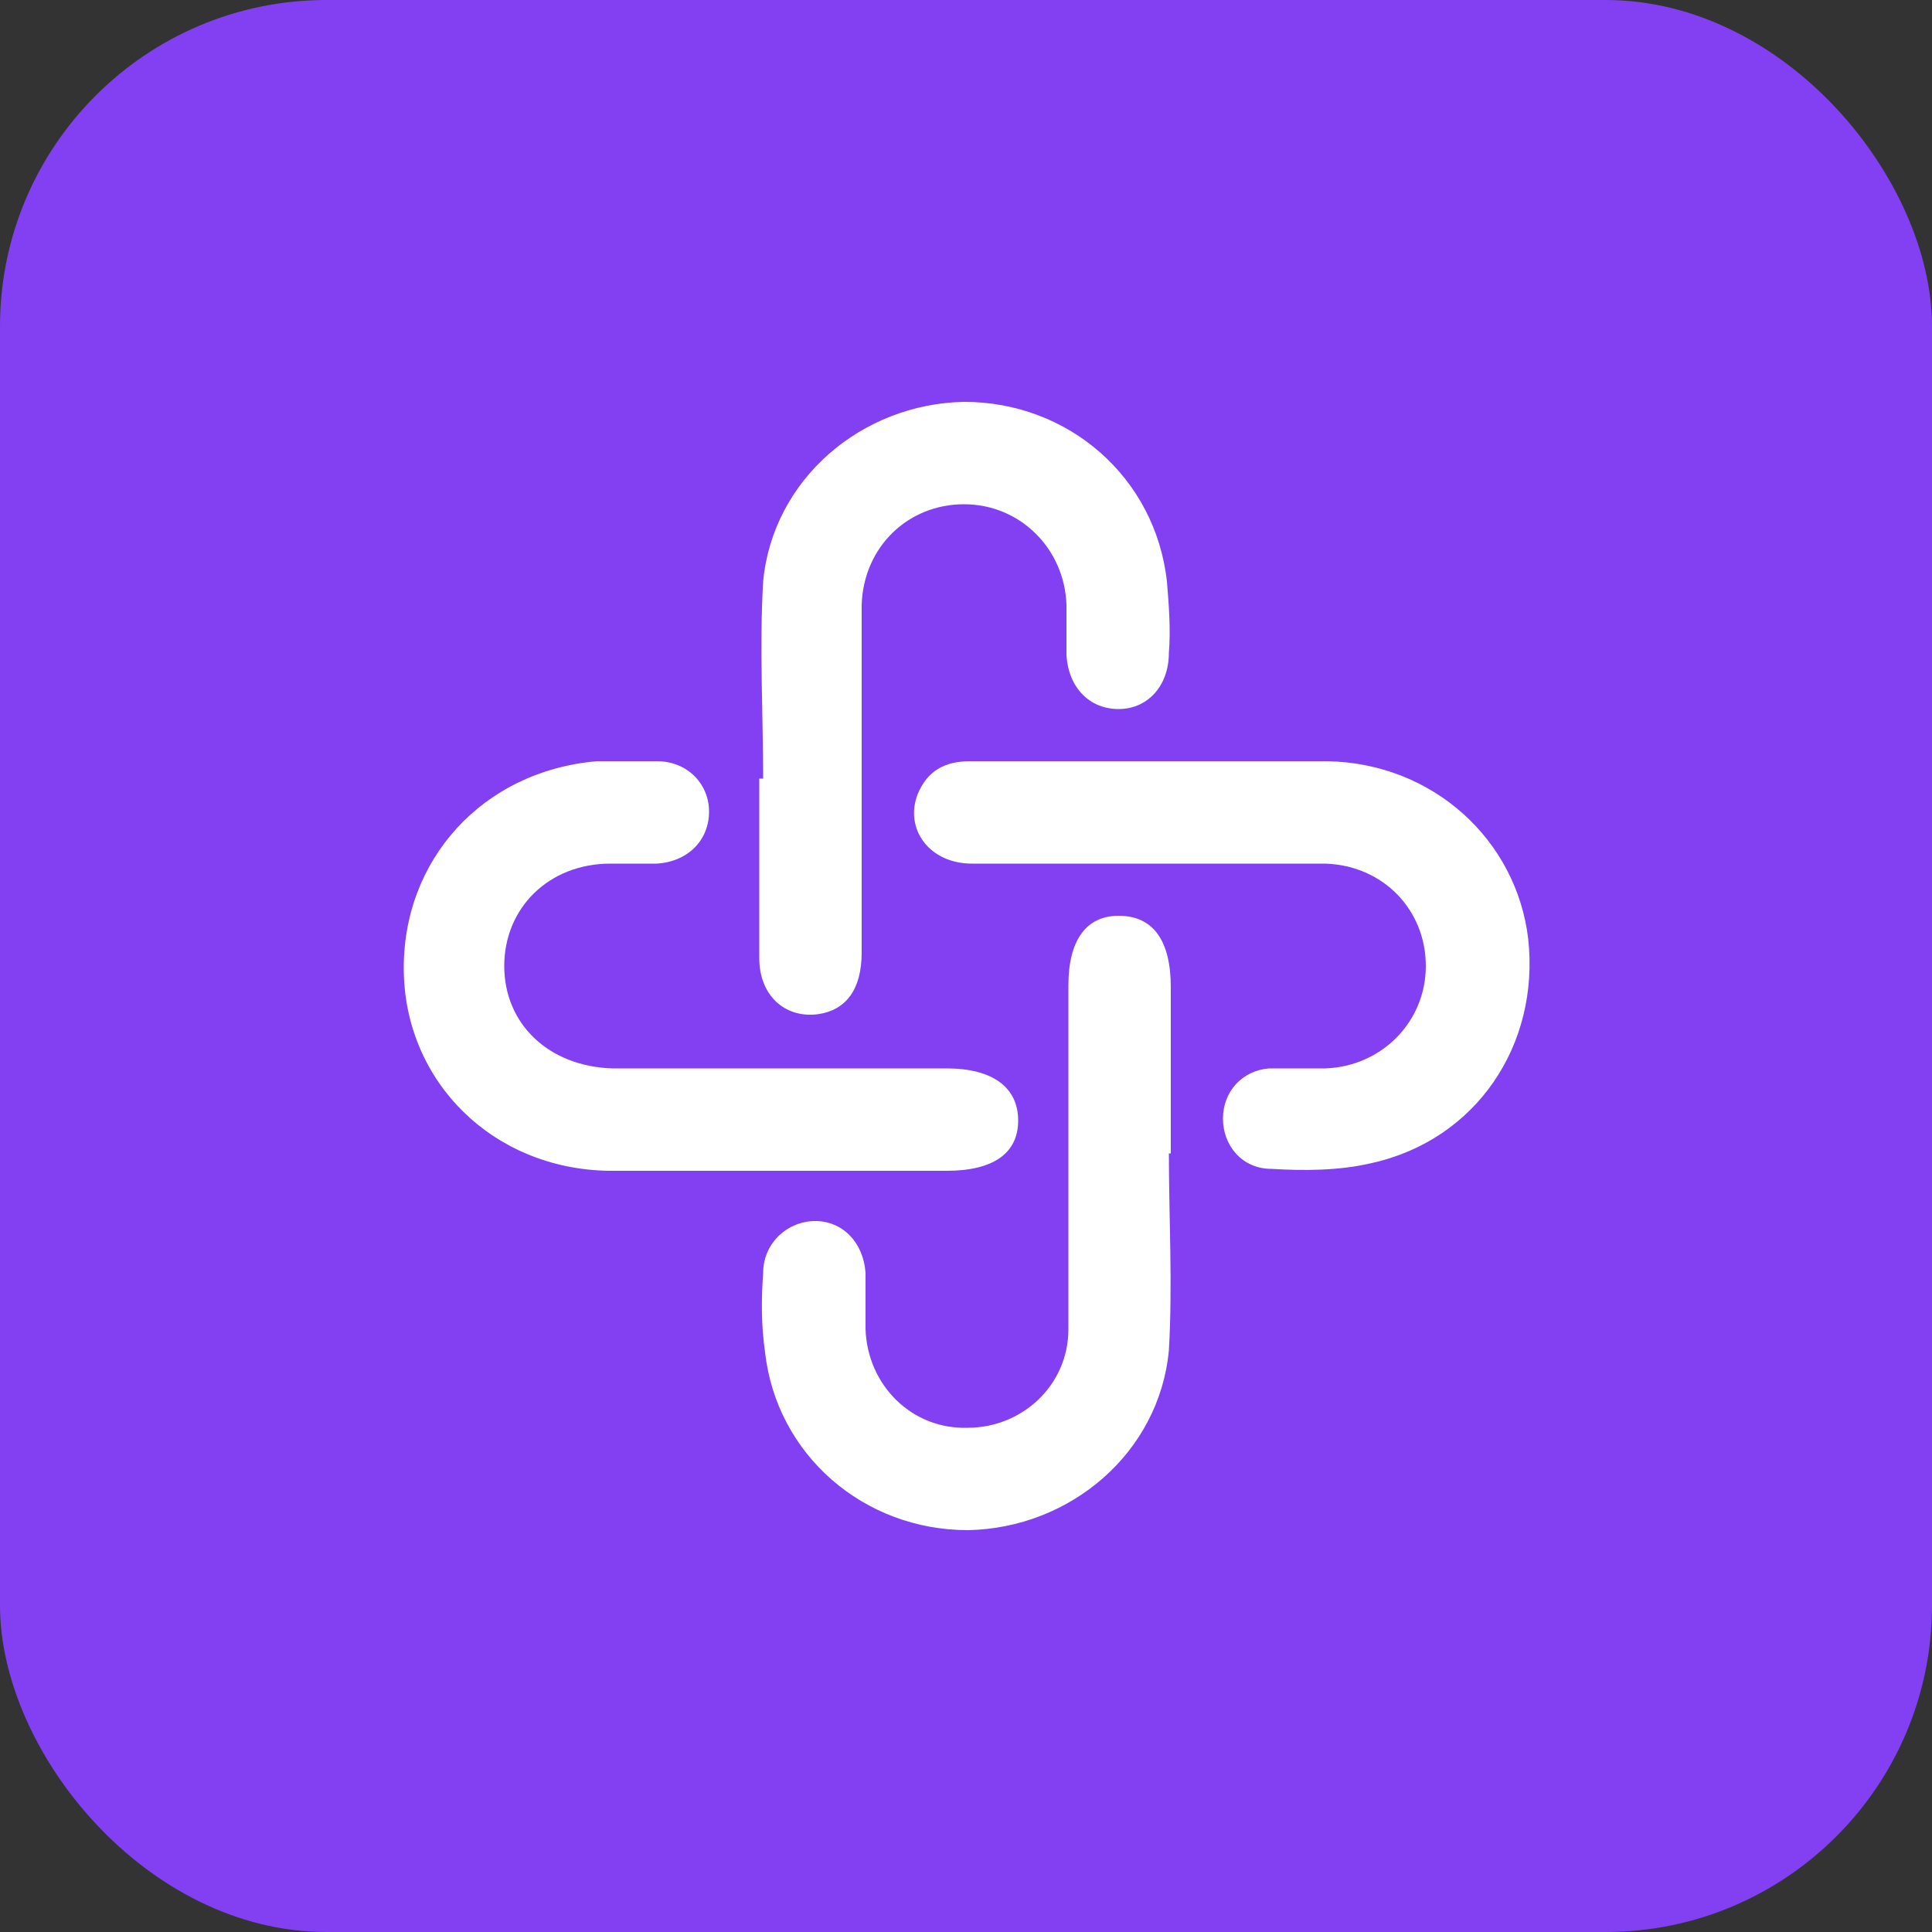
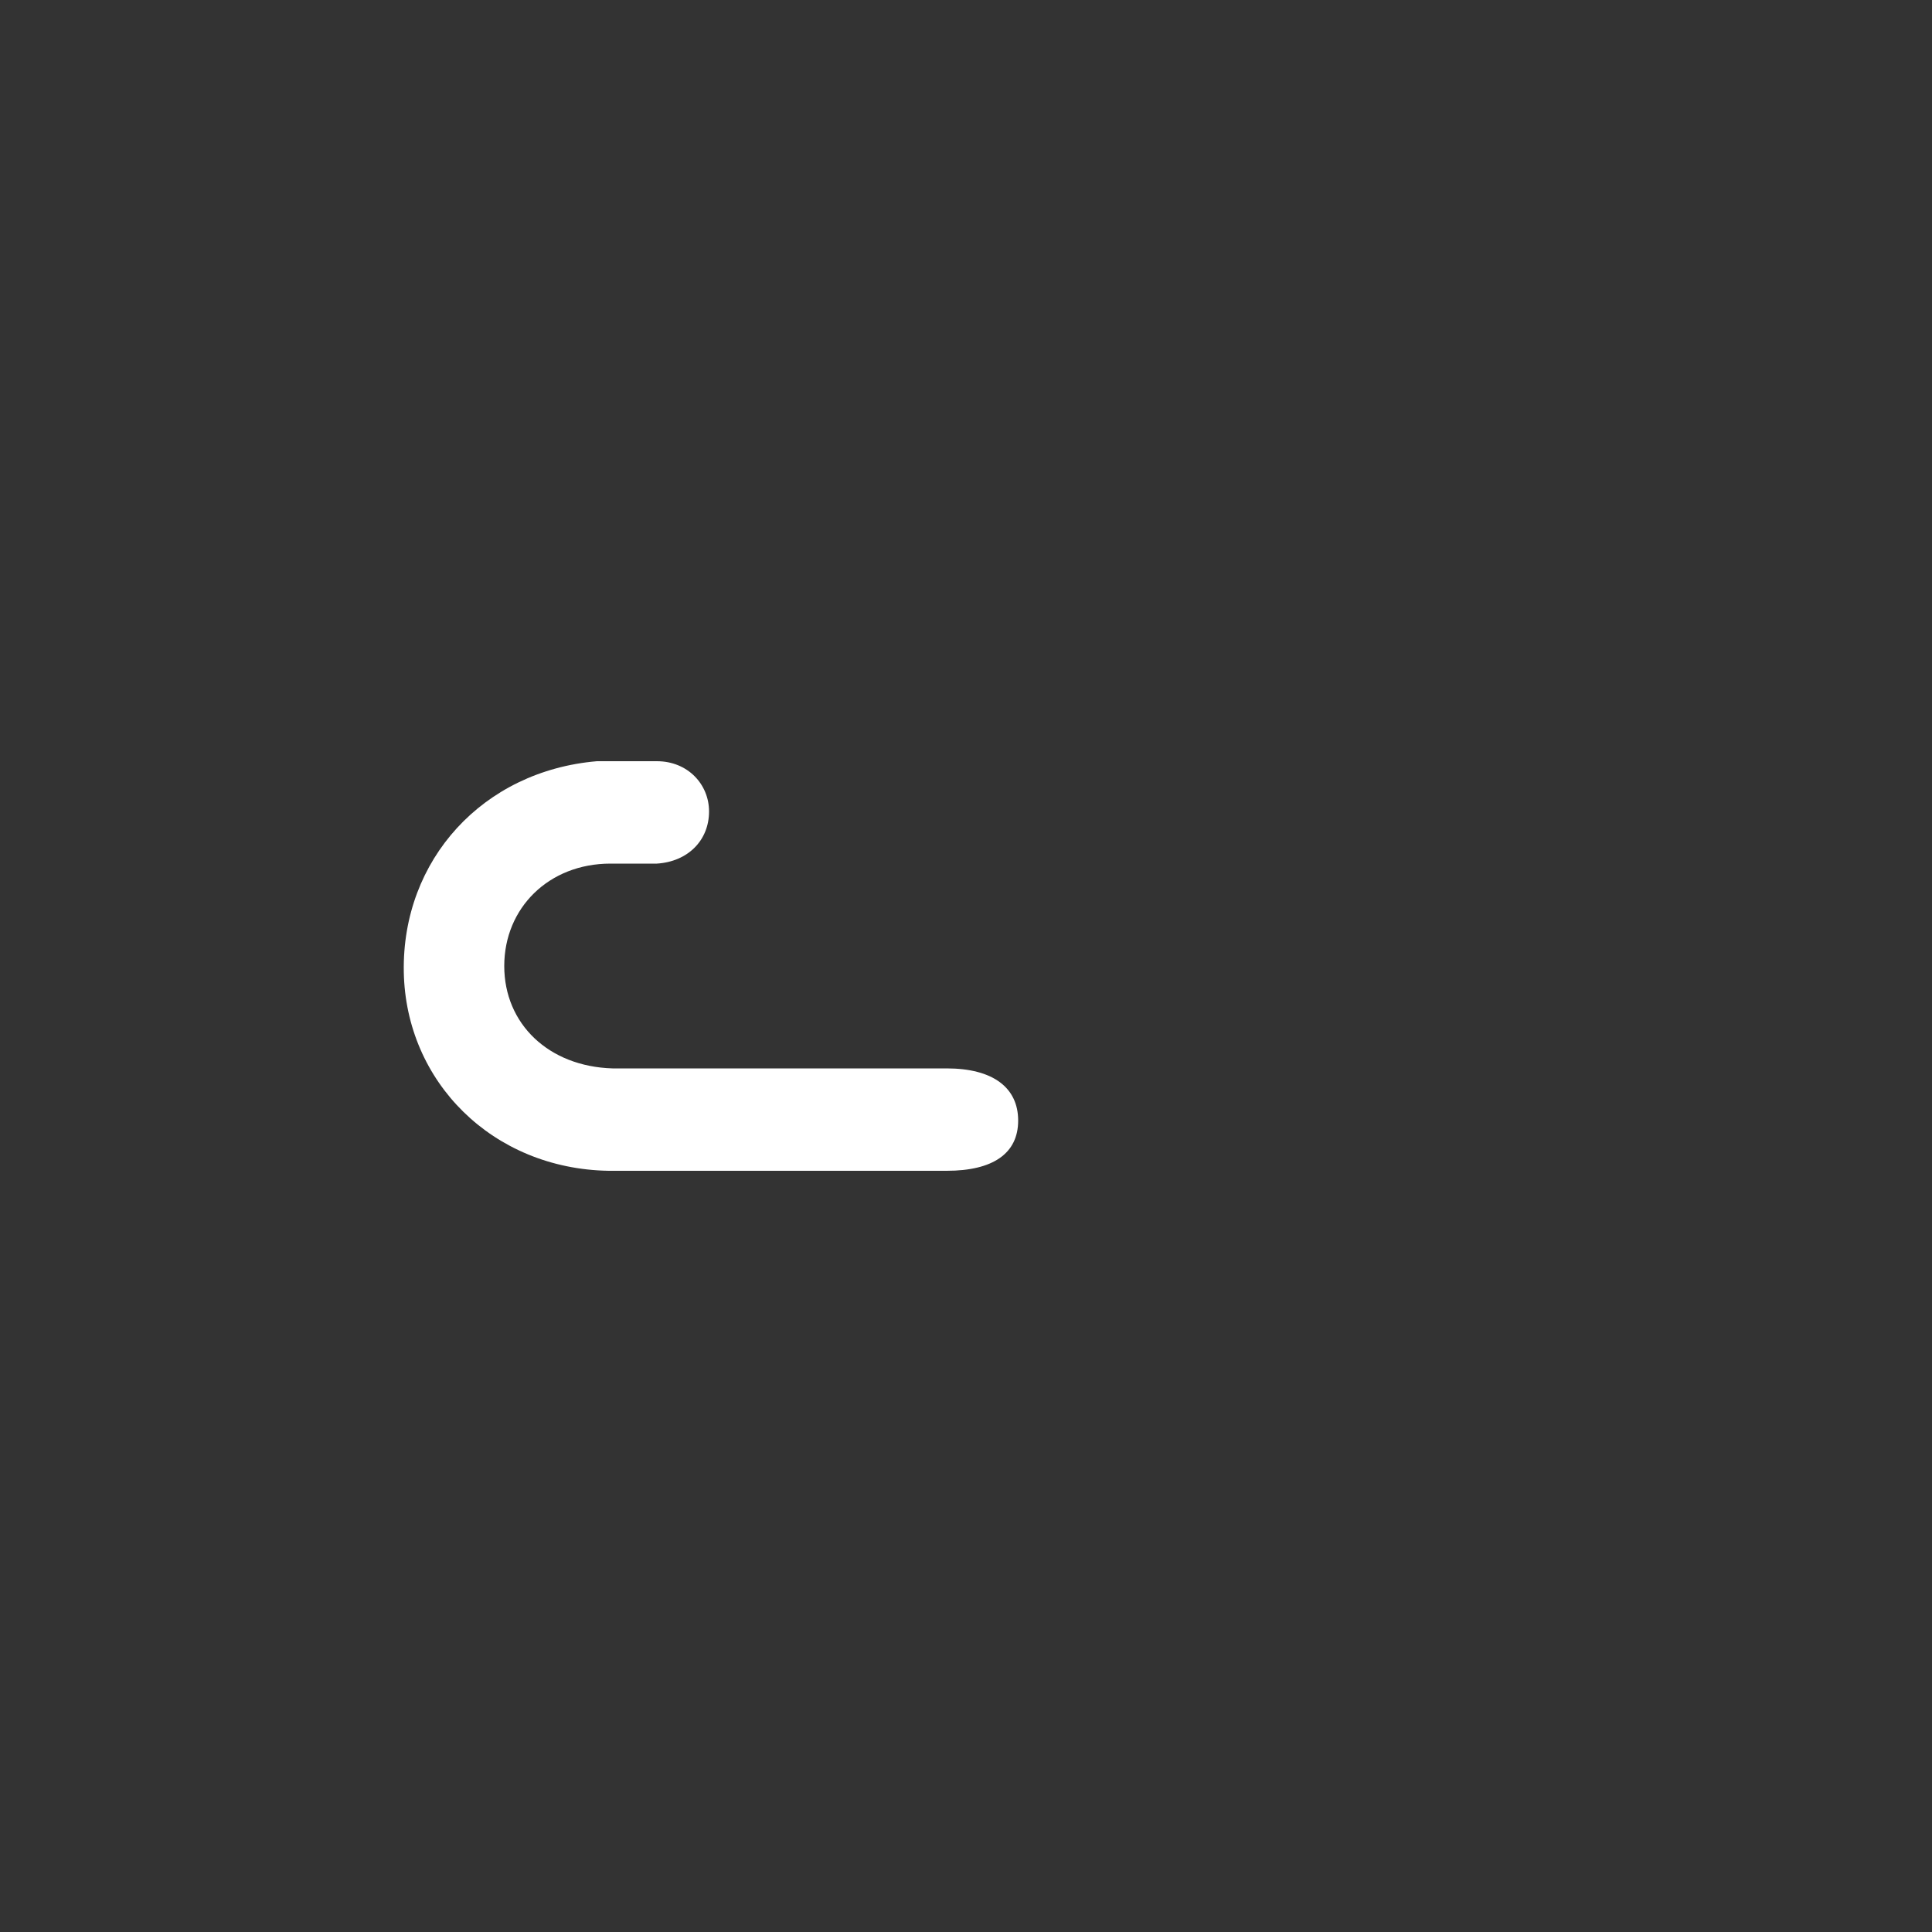
<svg xmlns="http://www.w3.org/2000/svg" version="1.1" viewBox="0 0 100 100">
  <rect x="0" y="0" width="100" height="100" fill="#333333" stroke="none" />
  <defs>
    <style>
      .cls-1 {
        fill: #8340f3;
      }

      .cls-2 {
        fill: #fff;
      }
    </style>
  </defs>
  <g>
    <g id="Layer_1">
-       <rect class="cls-1" width="100" height="100" rx="16.9" ry="16.9" />
      <g>
-         <path class="cls-2" d="M60.5,59.6c0,3.4.2,6.9,0,10.3-.5,5.3-5.1,9.2-10.4,9.3-5.4,0-9.9-3.9-10.5-9.2-.2-1.4-.2-2.7-.1-4.1,0-1.6,1.3-2.7,2.7-2.7,1.4,0,2.5,1.1,2.6,2.7,0,.9,0,1.9,0,2.9.1,2.9,2.4,5.2,5.3,5.1,2.8,0,5.2-2.2,5.2-5.1,0-5.9,0-11.9,0-17.8,0-2.3.9-3.6,2.6-3.6,1.8,0,2.7,1.3,2.7,3.7,0,2.9,0,5.7,0,8.6,0,0,0,0-.1,0Z" />
-         <path class="cls-2" d="M40.3,60.6c-2.9,0-5.9,0-8.8,0-6-.1-10.5-4.6-10.6-10.3-.1-5.8,4.1-10.4,10-10.9,1,0,2.1,0,3.1,0,1.6,0,2.7,1.2,2.7,2.6,0,1.5-1.1,2.6-2.7,2.7-.8,0-1.6,0-2.4,0-3.2,0-5.5,2.3-5.5,5.3,0,3,2.3,5.2,5.6,5.3,5.8,0,11.5,0,17.3,0,2.4,0,3.7,1,3.7,2.7,0,1.7-1.3,2.6-3.7,2.6-2.9,0-5.8,0-8.7,0h0Z" />
-         <path class="cls-2" d="M39.5,40.3c0-3.4-.2-6.8,0-10.2.5-5.3,5.1-9.2,10.4-9.3,5.4,0,9.9,3.9,10.5,9.3.1,1.2.2,2.5.1,3.7,0,1.7-1.1,2.9-2.6,2.9-1.5,0-2.6-1.1-2.7-2.8,0-.9,0-1.7,0-2.6-.1-2.9-2.4-5.2-5.3-5.2-2.9,0-5.2,2.2-5.3,5.2,0,6,0,12,0,18,0,1.9-.8,3-2.3,3.2-1.7.2-3-1-3-2.9,0-3.1,0-6.2,0-9.3,0,0,0,0,.1,0Z" />
-         <path class="cls-2" d="M59.5,44.7c-3.1,0-6.1,0-9.2,0-2.2,0-3.5-1.8-2.8-3.6.5-1.2,1.4-1.7,2.7-1.7,6.2,0,12.4,0,18.5,0,5.5.1,9.8,4.1,10.4,9.2.6,5.5-2.7,10.4-8.1,11.6-1.7.4-3.5.4-5.2.3-1.5,0-2.5-1.2-2.5-2.6,0-1.4,1-2.5,2.4-2.6.9,0,1.9,0,2.9,0,2.9-.1,5.2-2.4,5.2-5.3,0-2.9-2.2-5.2-5.2-5.3-3.1,0-6.1,0-9.2,0,0,0,0,0,0,0Z" />
+         <path class="cls-2" d="M40.3,60.6c-2.9,0-5.9,0-8.8,0-6-.1-10.5-4.6-10.6-10.3-.1-5.8,4.1-10.4,10-10.9,1,0,2.1,0,3.1,0,1.6,0,2.7,1.2,2.7,2.6,0,1.5-1.1,2.6-2.7,2.7-.8,0-1.6,0-2.4,0-3.2,0-5.5,2.3-5.5,5.3,0,3,2.3,5.2,5.6,5.3,5.8,0,11.5,0,17.3,0,2.4,0,3.7,1,3.7,2.7,0,1.7-1.3,2.6-3.7,2.6-2.9,0-5.8,0-8.7,0Z" />
      </g>
    </g>
  </g>
</svg>